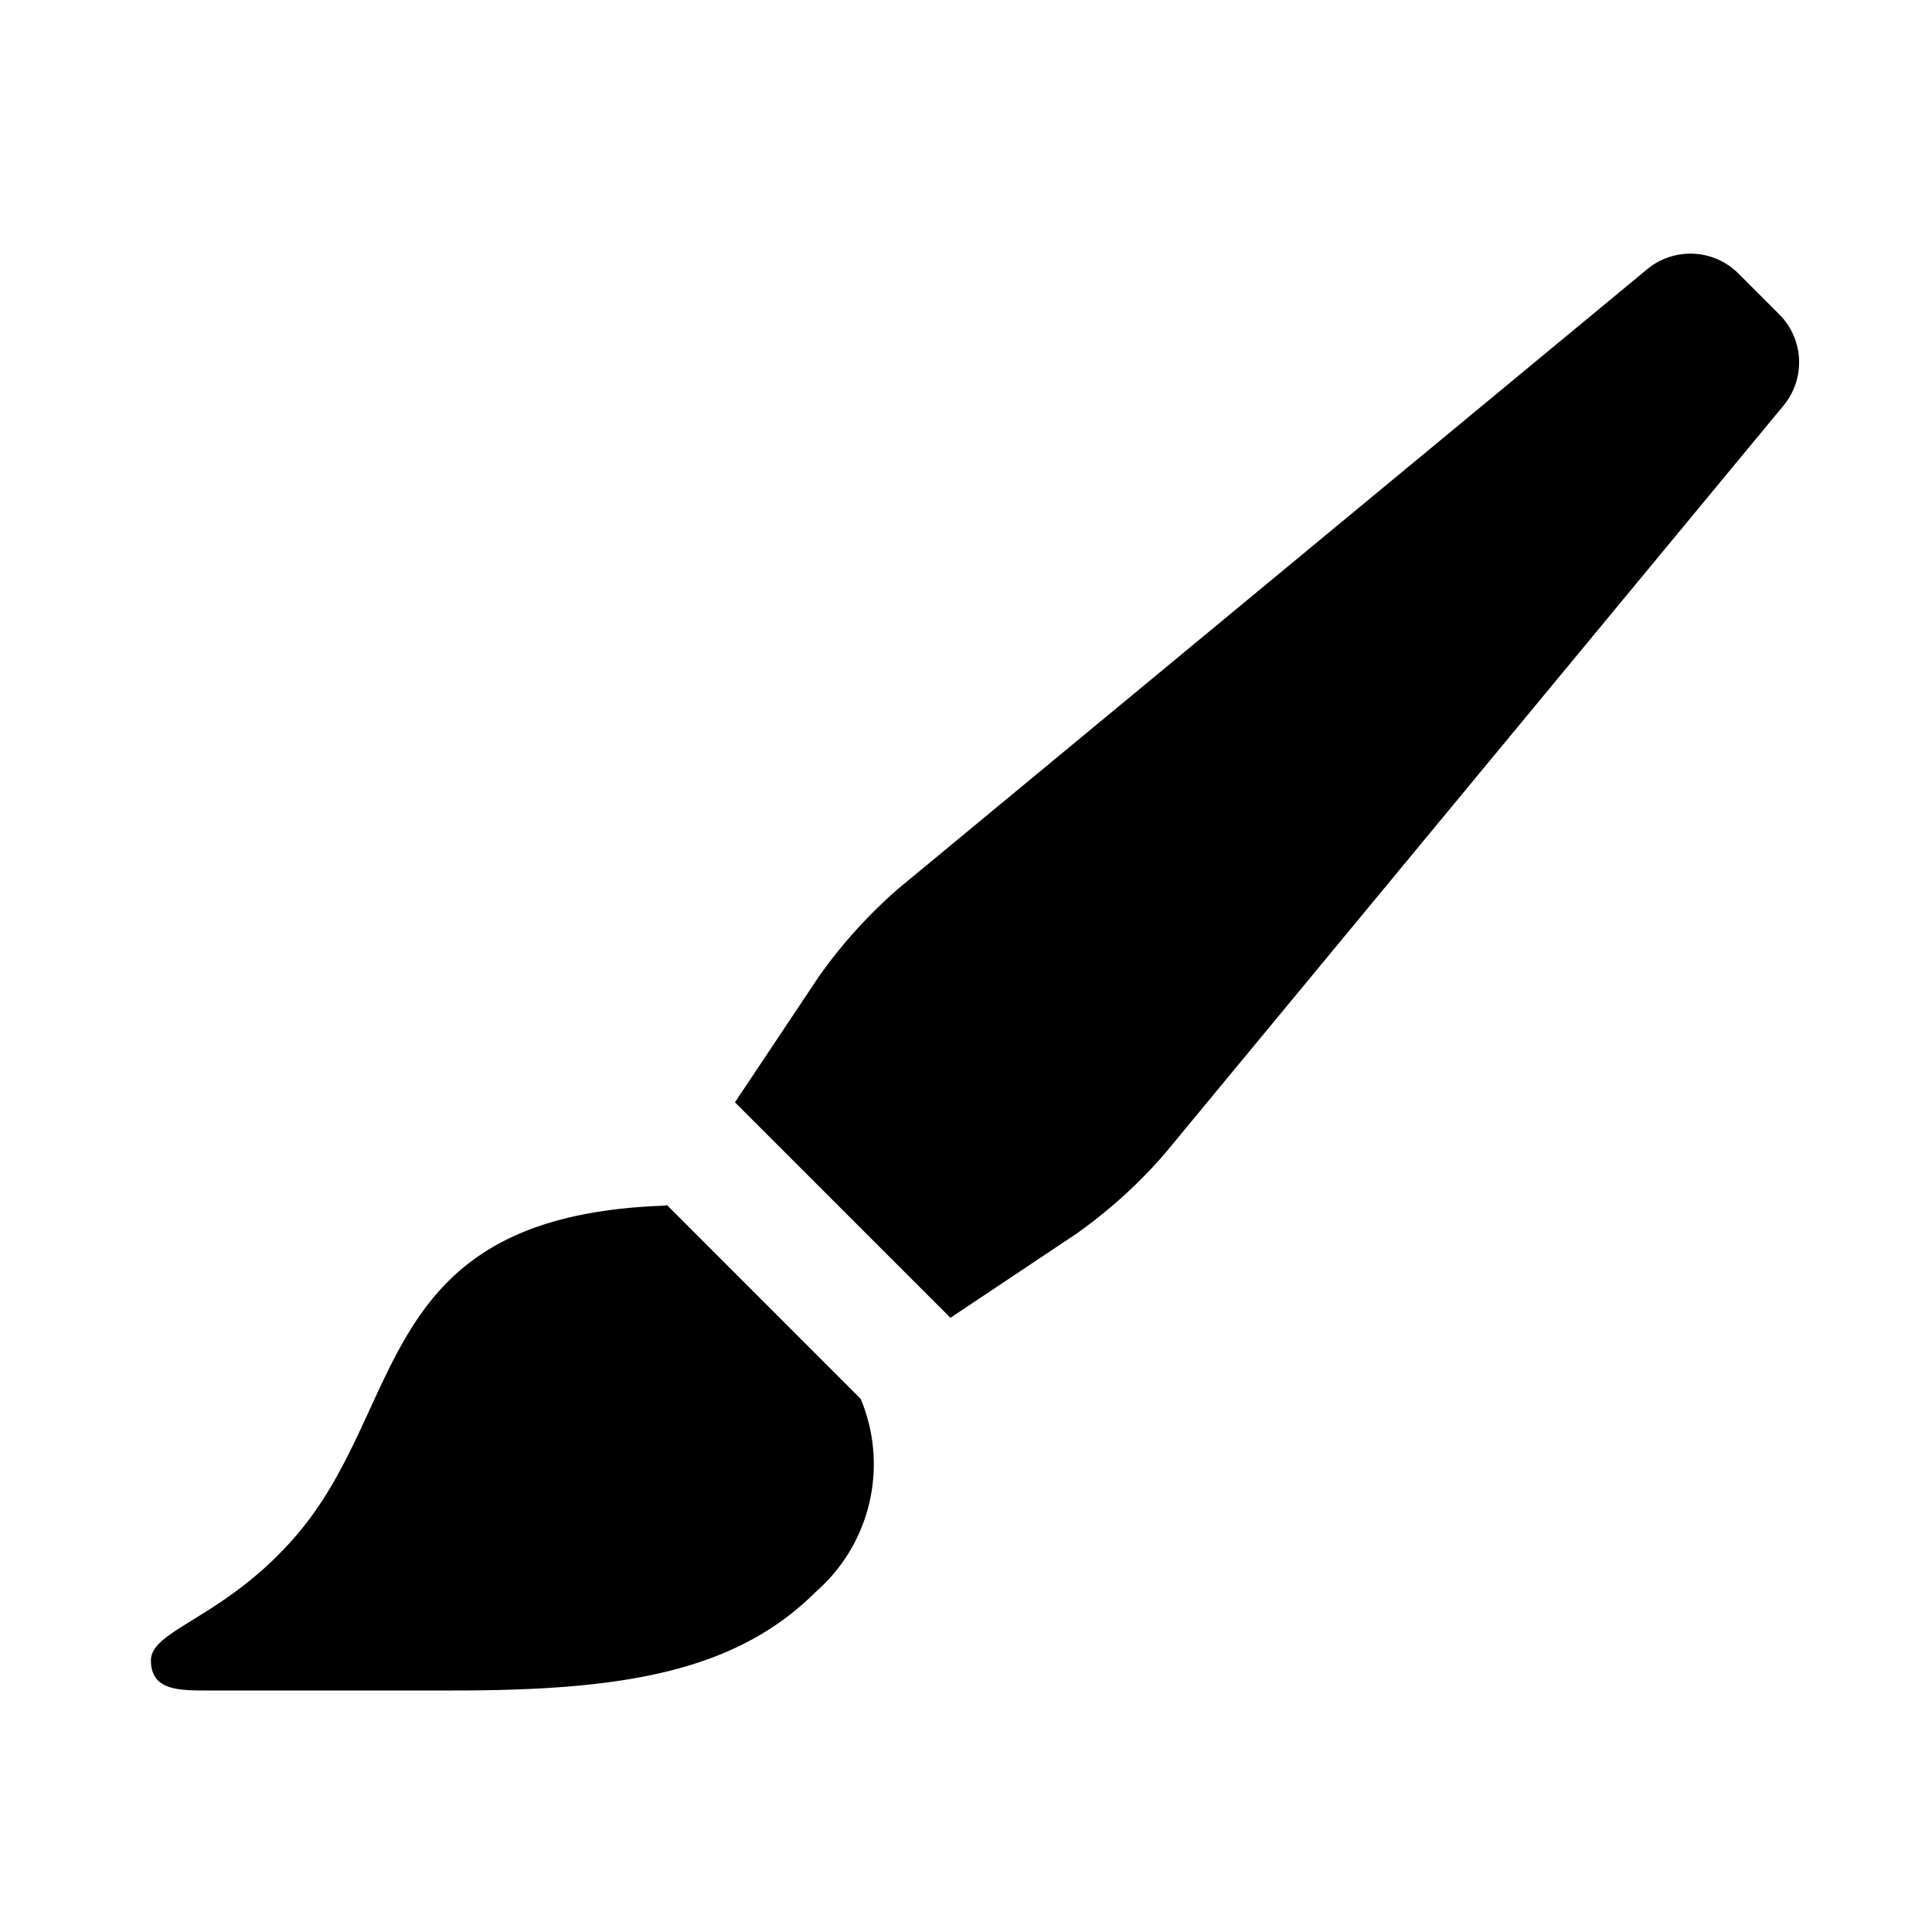
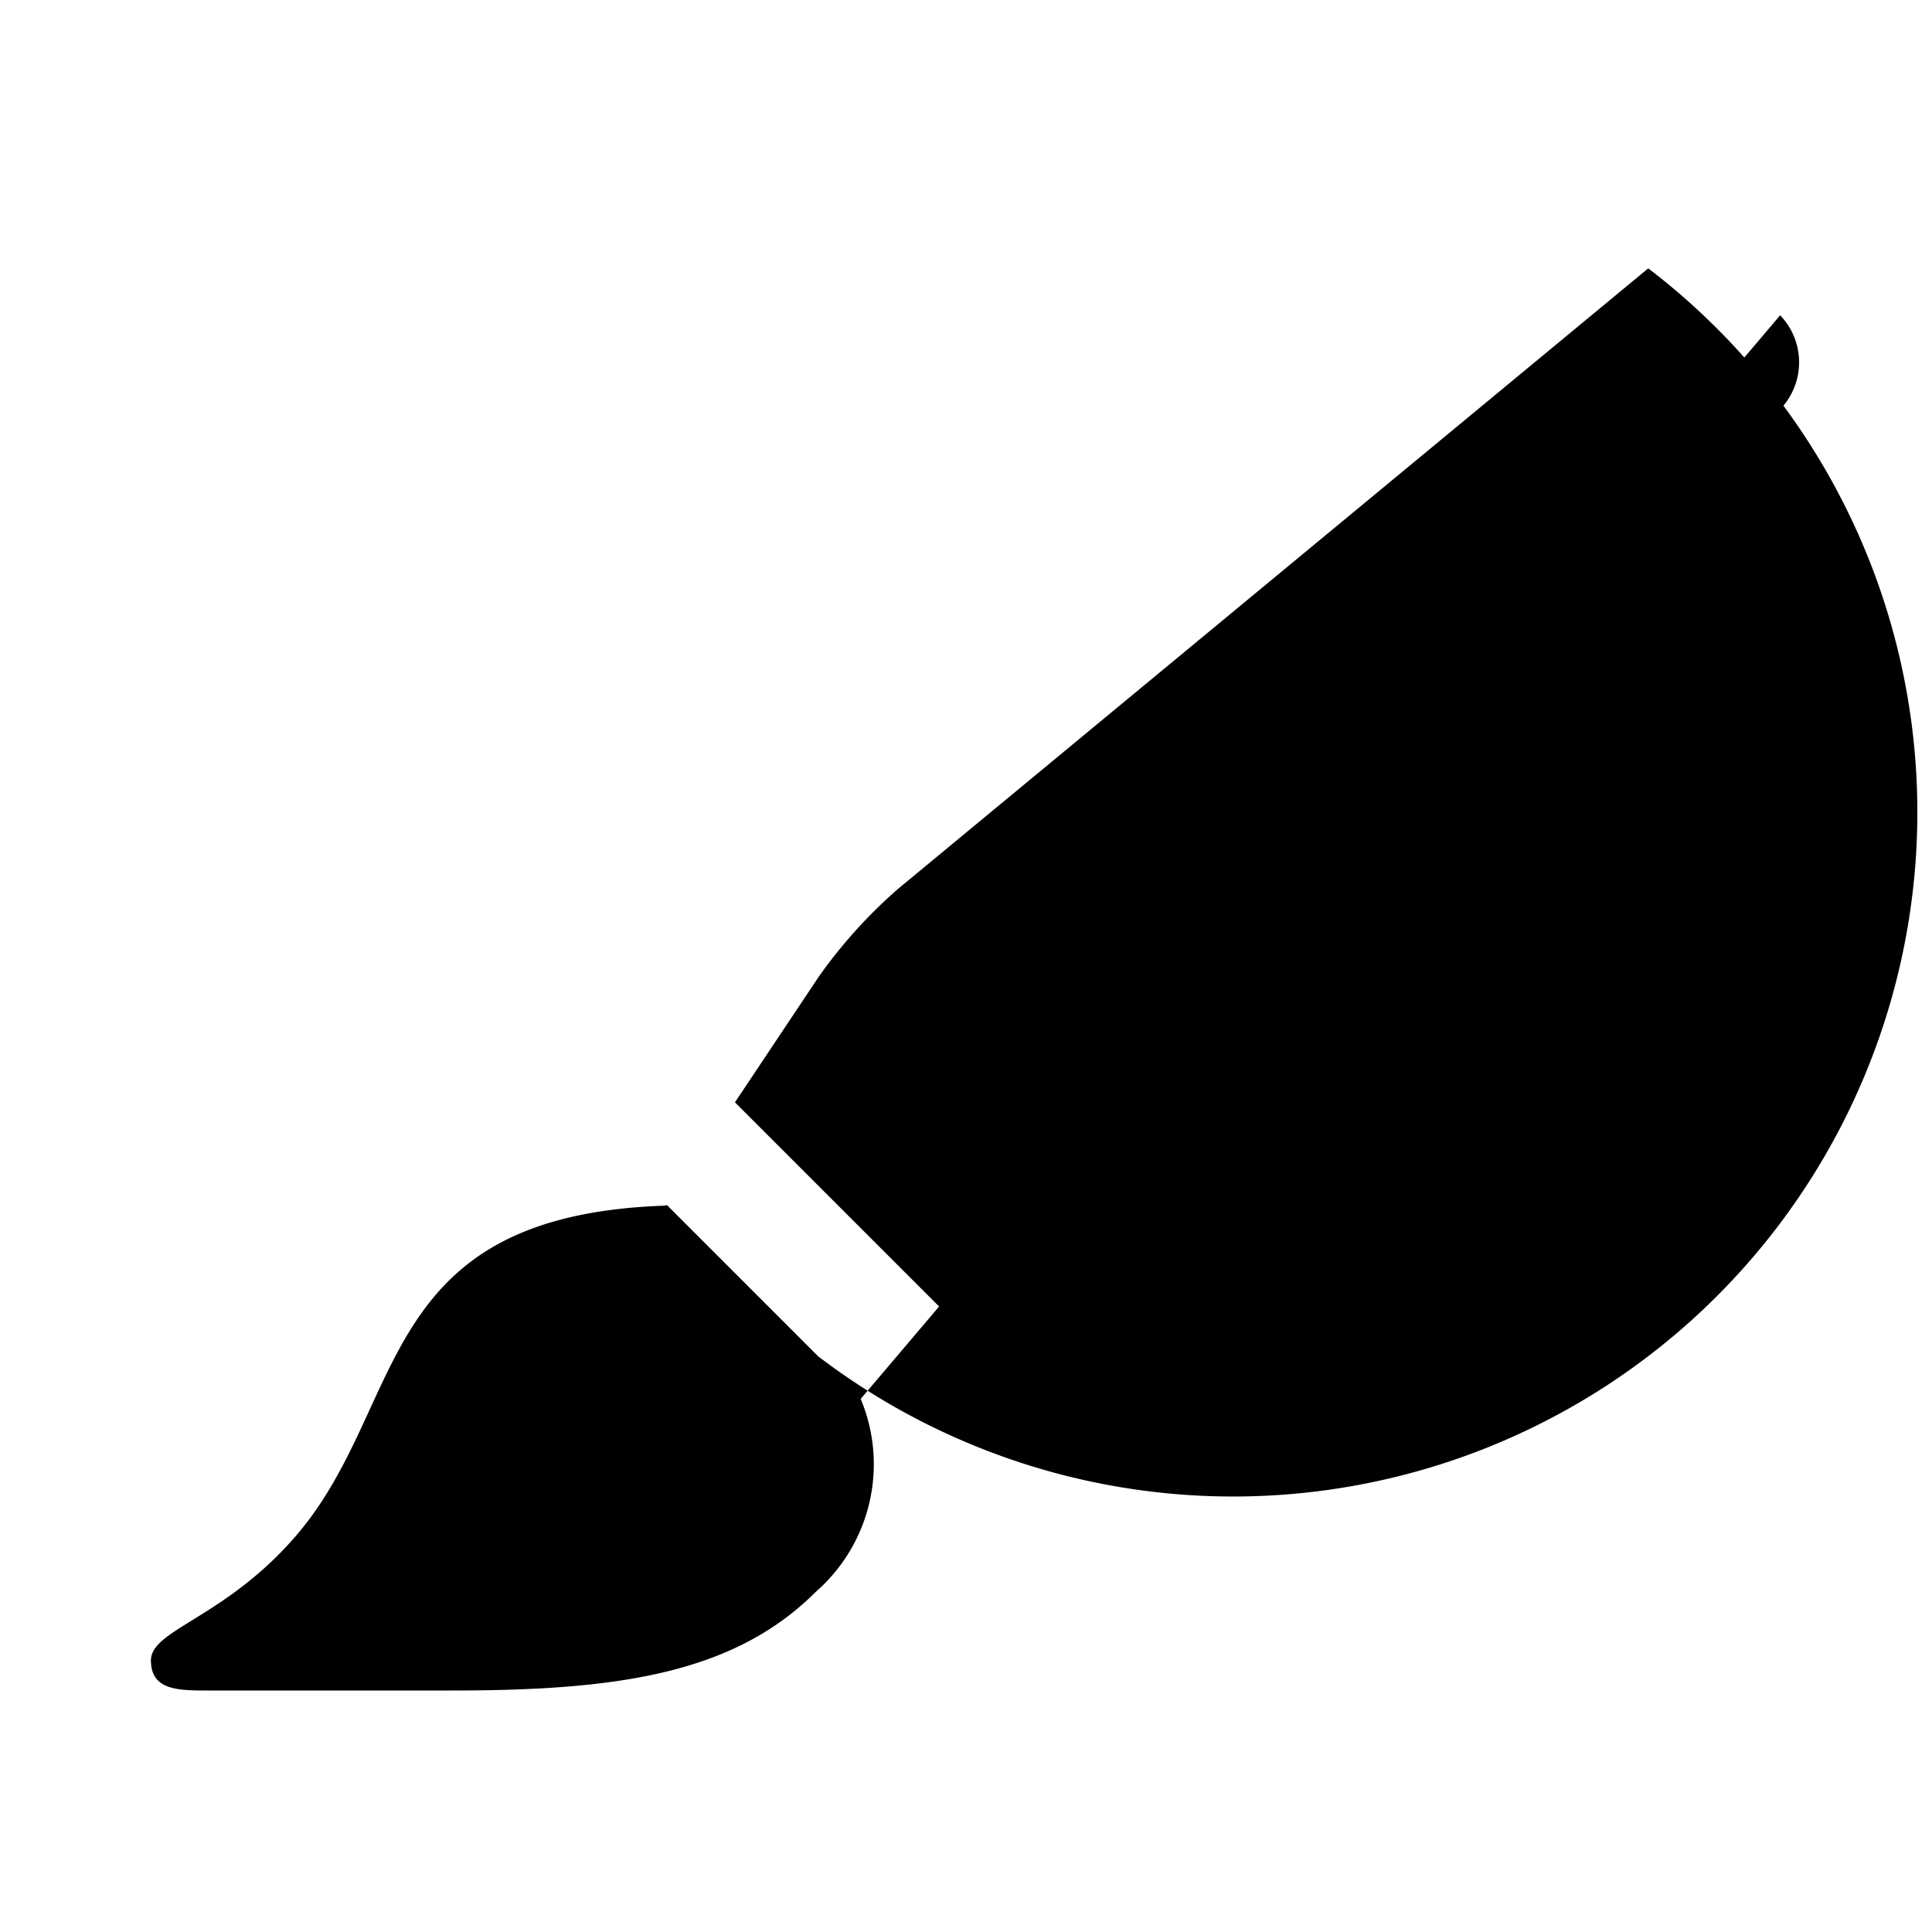
<svg xmlns="http://www.w3.org/2000/svg" fill="#000000" id="glyphicons-basic" viewBox="0 0 32 32">
-   <path id="brush" d="M14.256,23.17a2.806,2.806,0,0,1-.743,3.195C12.157,27.722,10.227,28,7.5,28h-4c-.524,0-1,.013-1-.5s1.239-.703,2.414-2.076C6.763,23.264,6.184,20.125,11.031,19.969l.01-.015ZM29.485,5.222l-.707-.707A1.124,1.124,0,0,0,27.3,4.445L14.882,14.716a8.204,8.204,0,0,0-1.326,1.469l-1.383,2.073,3.569,3.569,2.073-1.383a8.204,8.204,0,0,0,1.469-1.326L29.555,6.7A1.124,1.124,0,0,0,29.485,5.222Z" />
+   <path id="brush" d="M14.256,23.17a2.806,2.806,0,0,1-.743,3.195C12.157,27.722,10.227,28,7.5,28h-4c-.524,0-1,.013-1-.5s1.239-.703,2.414-2.076C6.763,23.264,6.184,20.125,11.031,19.969l.01-.015Zl-.707-.707A1.124,1.124,0,0,0,27.3,4.445L14.882,14.716a8.204,8.204,0,0,0-1.326,1.469l-1.383,2.073,3.569,3.569,2.073-1.383a8.204,8.204,0,0,0,1.469-1.326L29.555,6.7A1.124,1.124,0,0,0,29.485,5.222Z" />
</svg>